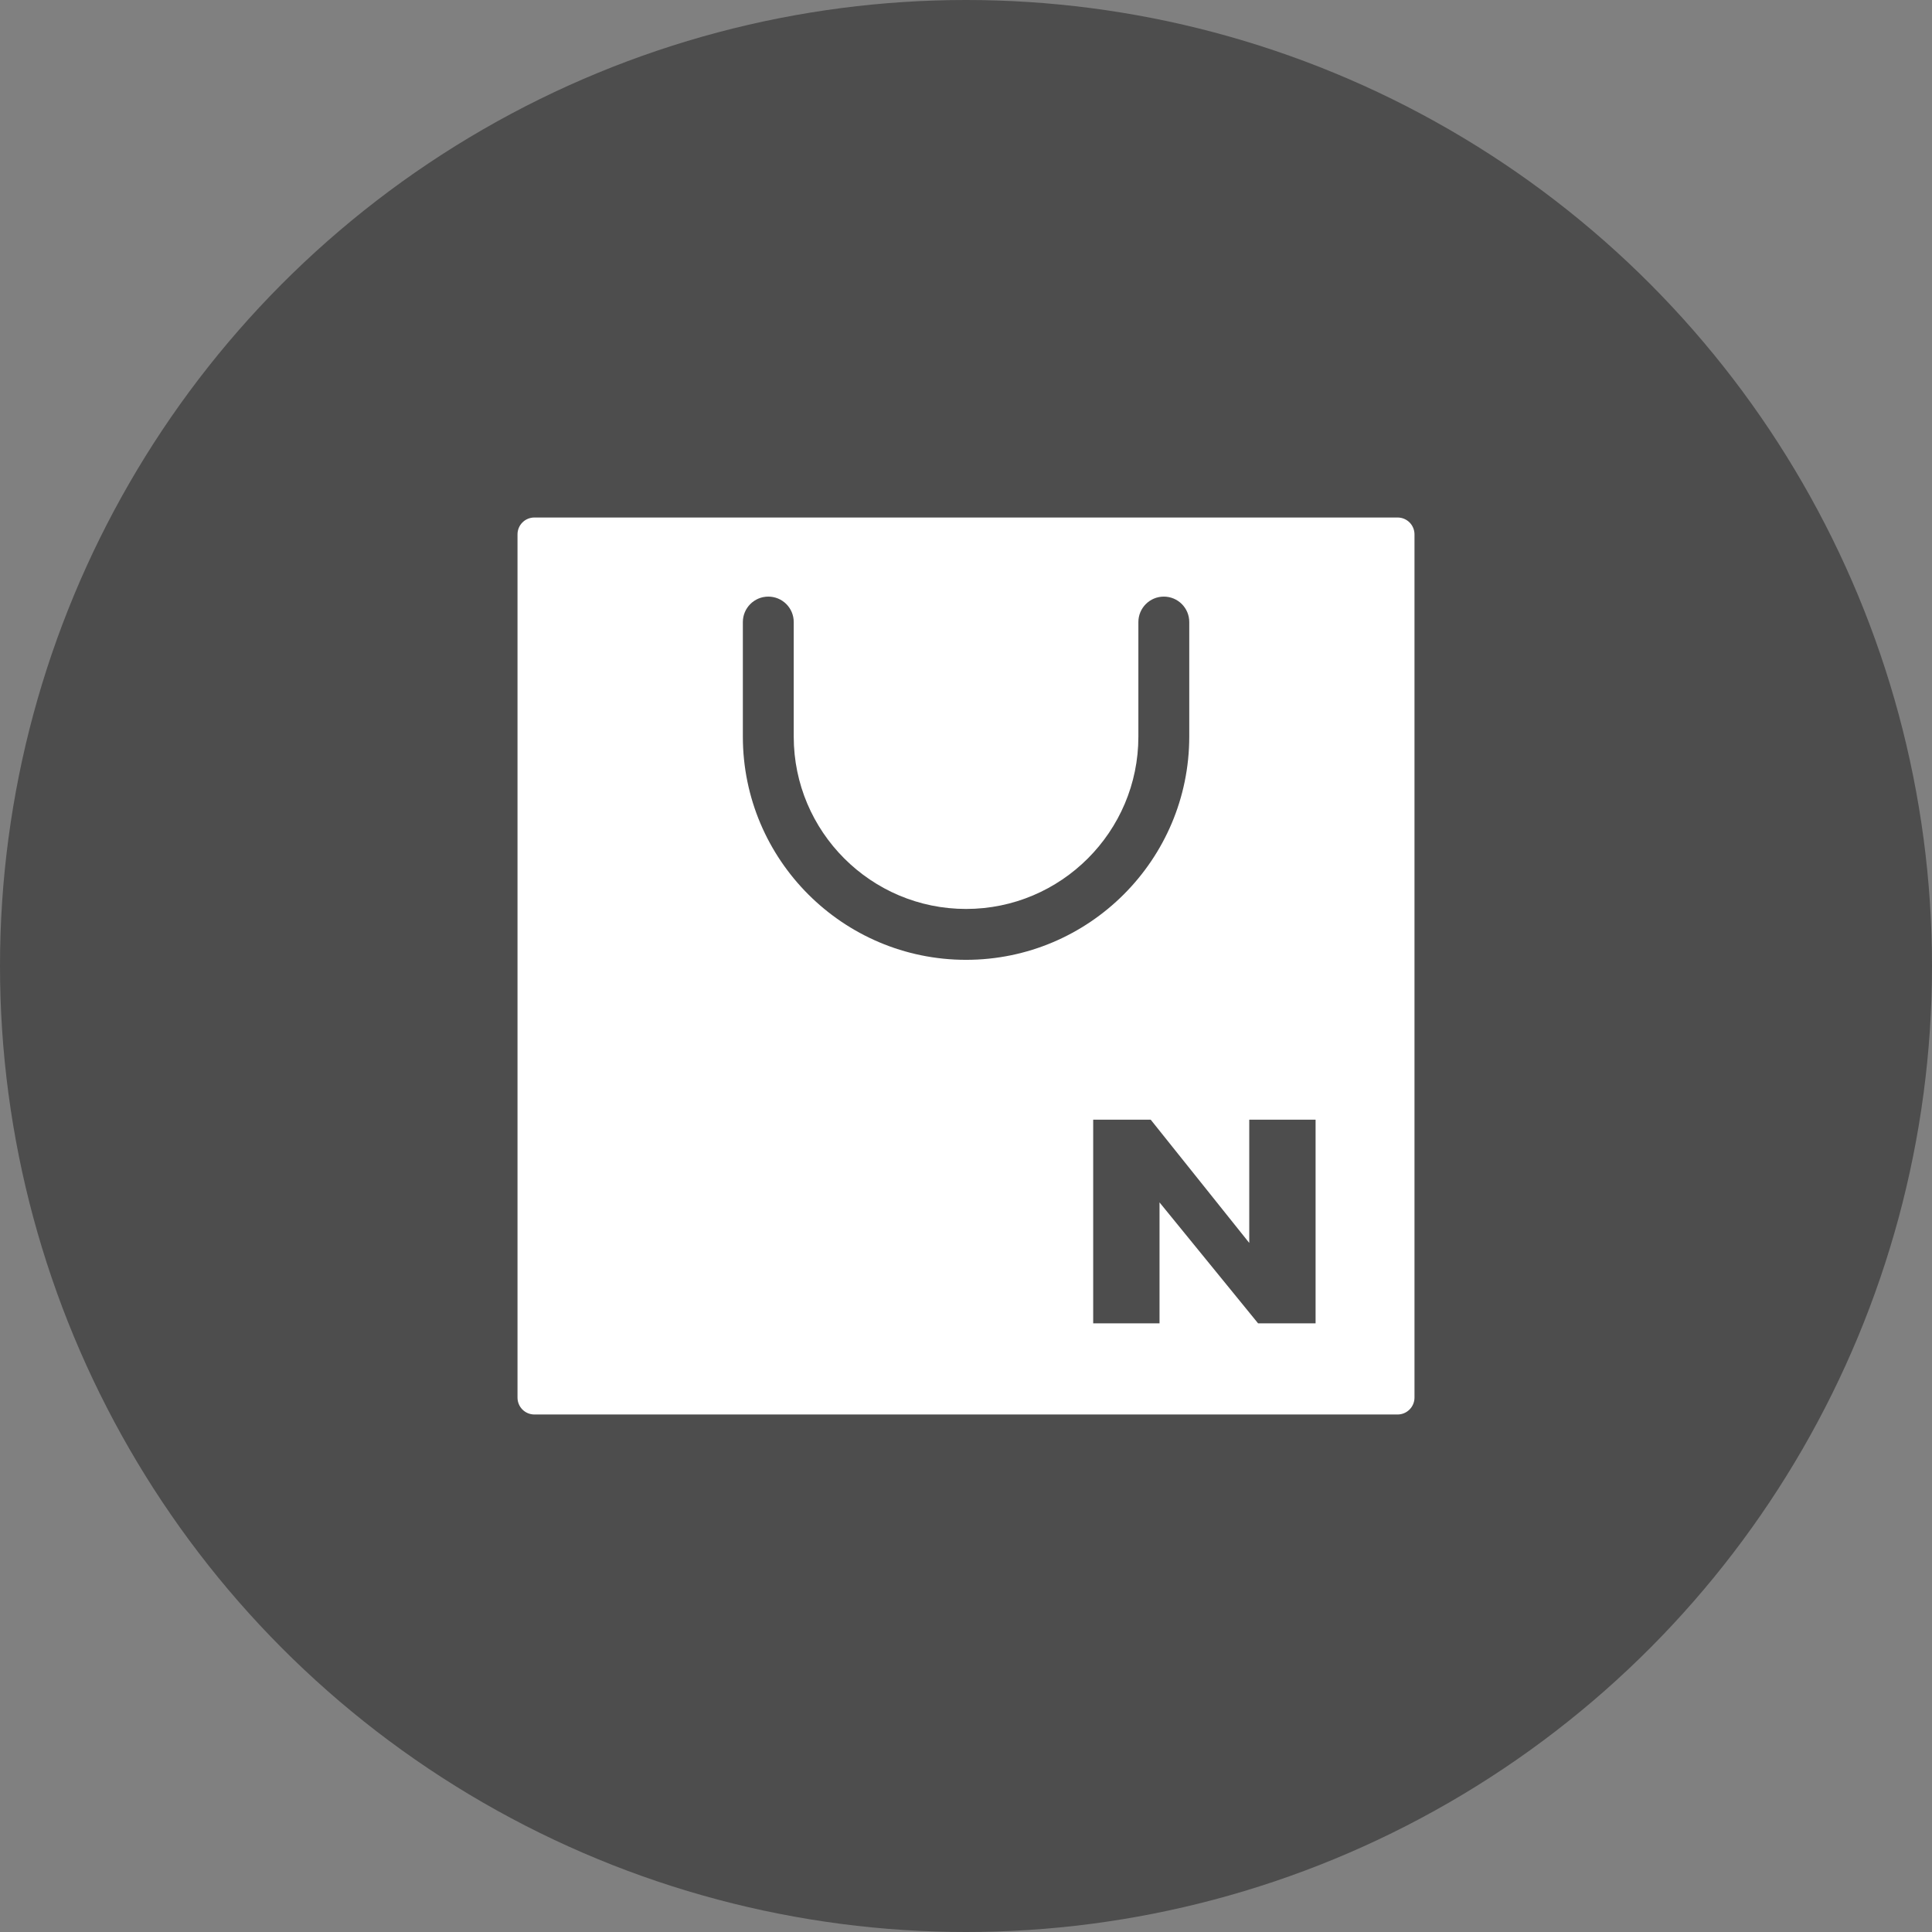
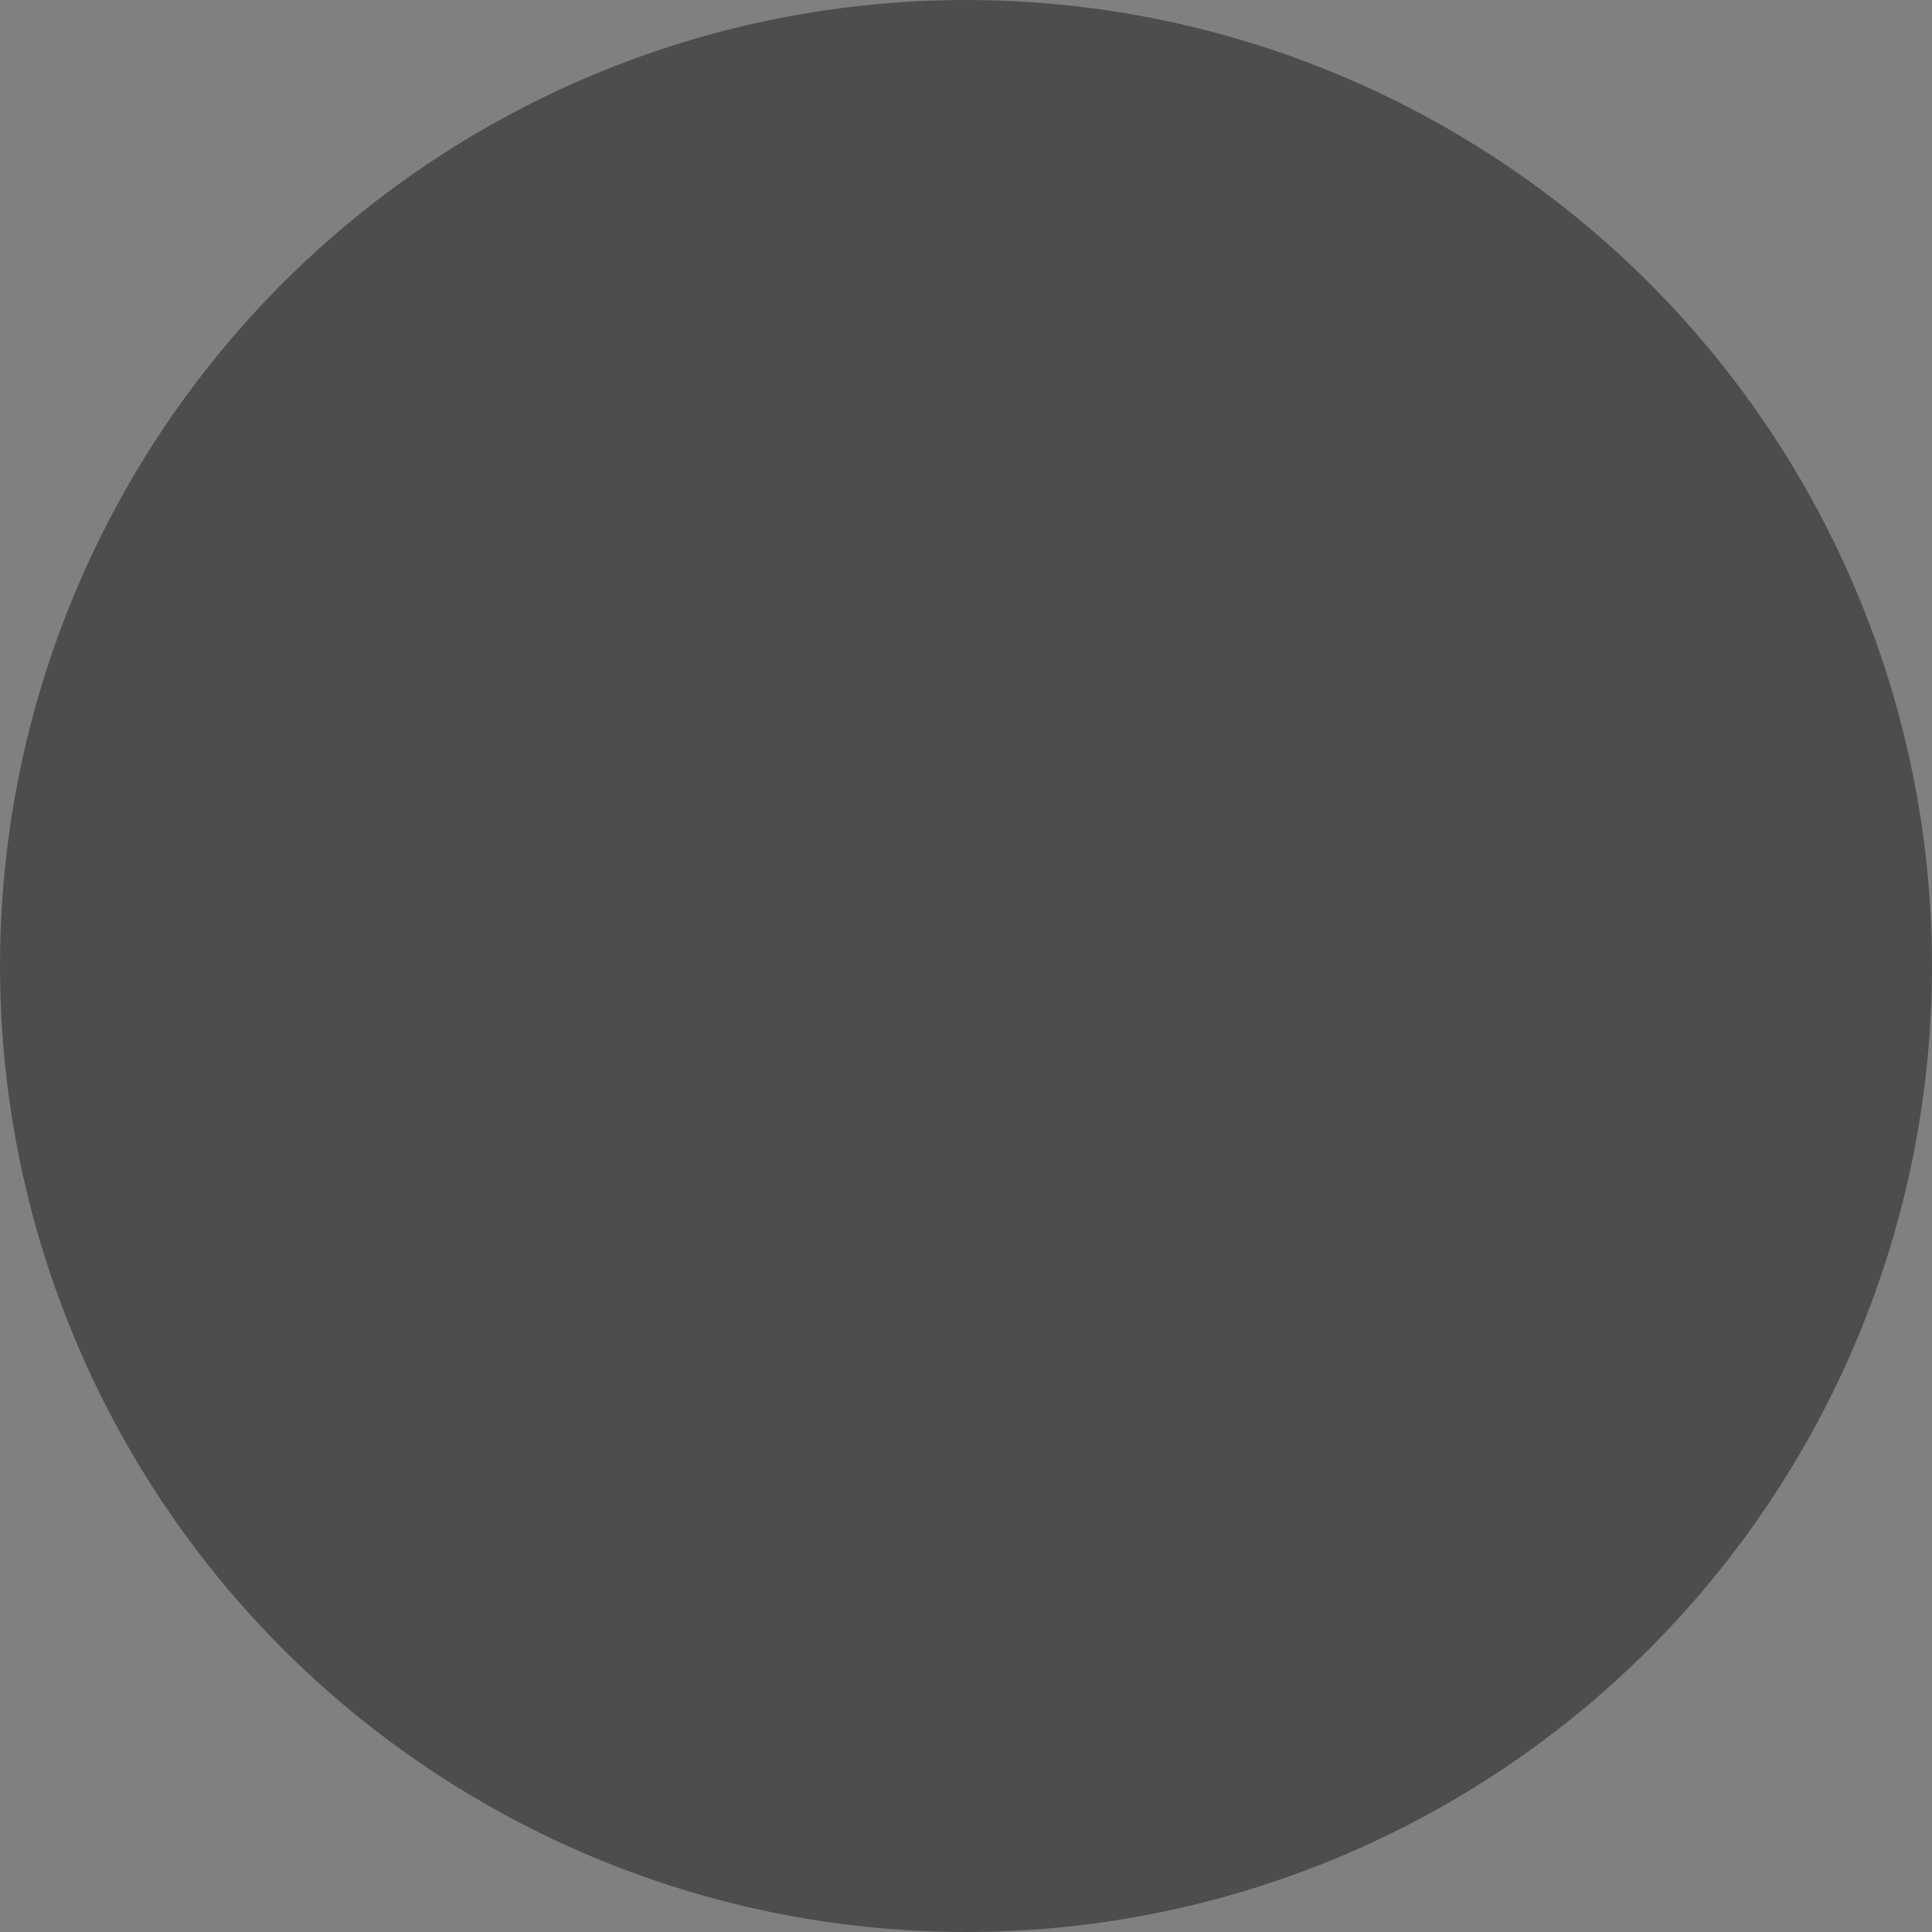
<svg xmlns="http://www.w3.org/2000/svg" width="36" height="36" viewBox="0 0 36 36" fill="none">
  <rect x="0" y="0" width="36" height="36" fill="#808080" stroke="none" />
  <circle cx="18" cy="18" r="18" fill="#4D4D4D" />
  <g clip-path="url(#clip0_40000240_2470)">
    <g clip-path="url(#clip1_40000240_2470)">
-       <path d="M26.042 9.643H9.958C9.783 9.643 9.643 9.783 9.643 9.958V26.042C9.643 26.216 9.783 26.357 9.958 26.357H26.042C26.216 26.357 26.357 26.215 26.357 26.042V9.958C26.357 9.783 26.216 9.643 26.042 9.643ZM13.842 13.726V11.591C13.842 11.331 14.053 11.117 14.316 11.117C14.578 11.117 14.79 11.328 14.79 11.591V13.726C14.79 15.497 16.23 16.937 18.001 16.937C19.772 16.937 21.212 15.497 21.212 13.726V11.591C21.212 11.331 21.423 11.117 21.686 11.117C21.948 11.117 22.16 11.328 22.16 11.591V13.726C22.16 16.018 20.295 17.885 18.001 17.885C15.707 17.885 13.842 16.02 13.842 13.726ZM24.514 24.659H23.443L21.606 22.405V24.659H20.37V20.864H21.442L23.278 23.16V20.864H24.514V24.659Z" fill="white" />
-     </g>
+       </g>
  </g>
  <defs>
    <clipPath id="clip0_40000240_2470">
-       <rect width="26" height="26" fill="white" transform="translate(5 5)" />
-     </clipPath>
+       </clipPath>
    <clipPath id="clip1_40000240_2470">
      <rect width="16.714" height="16.714" fill="white" transform="translate(9.643 9.643)" />
    </clipPath>
  </defs>
</svg>